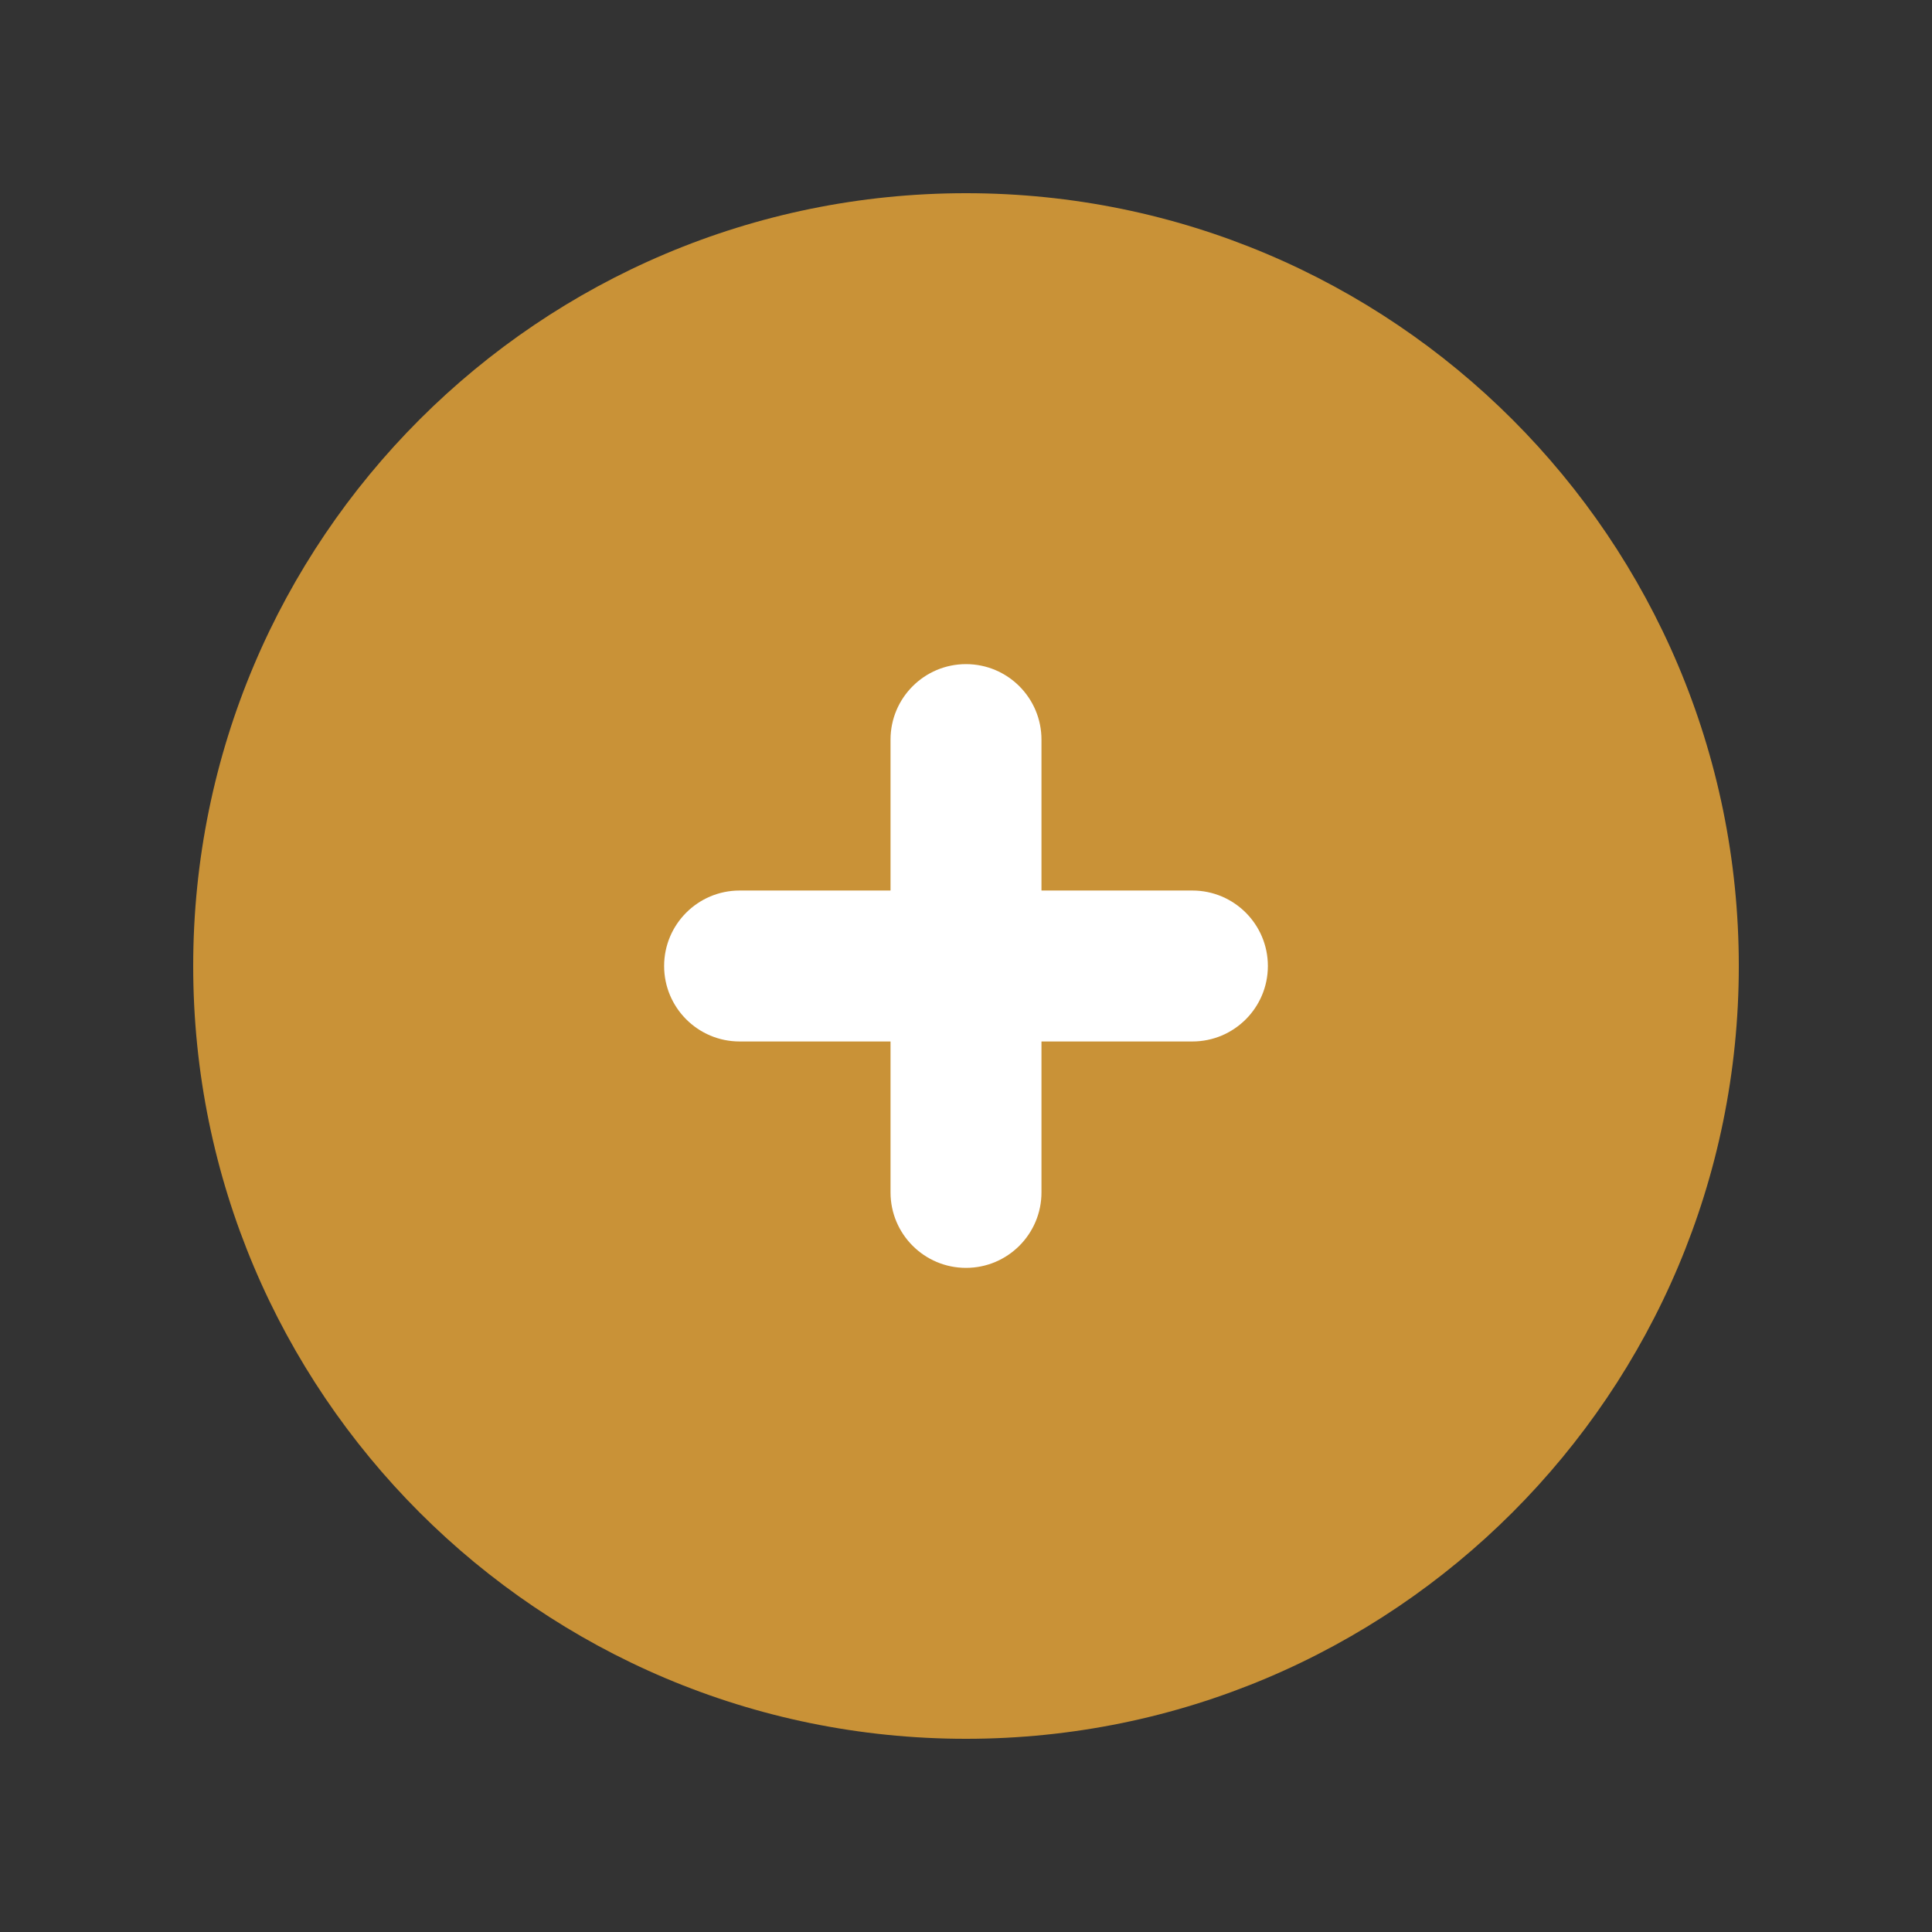
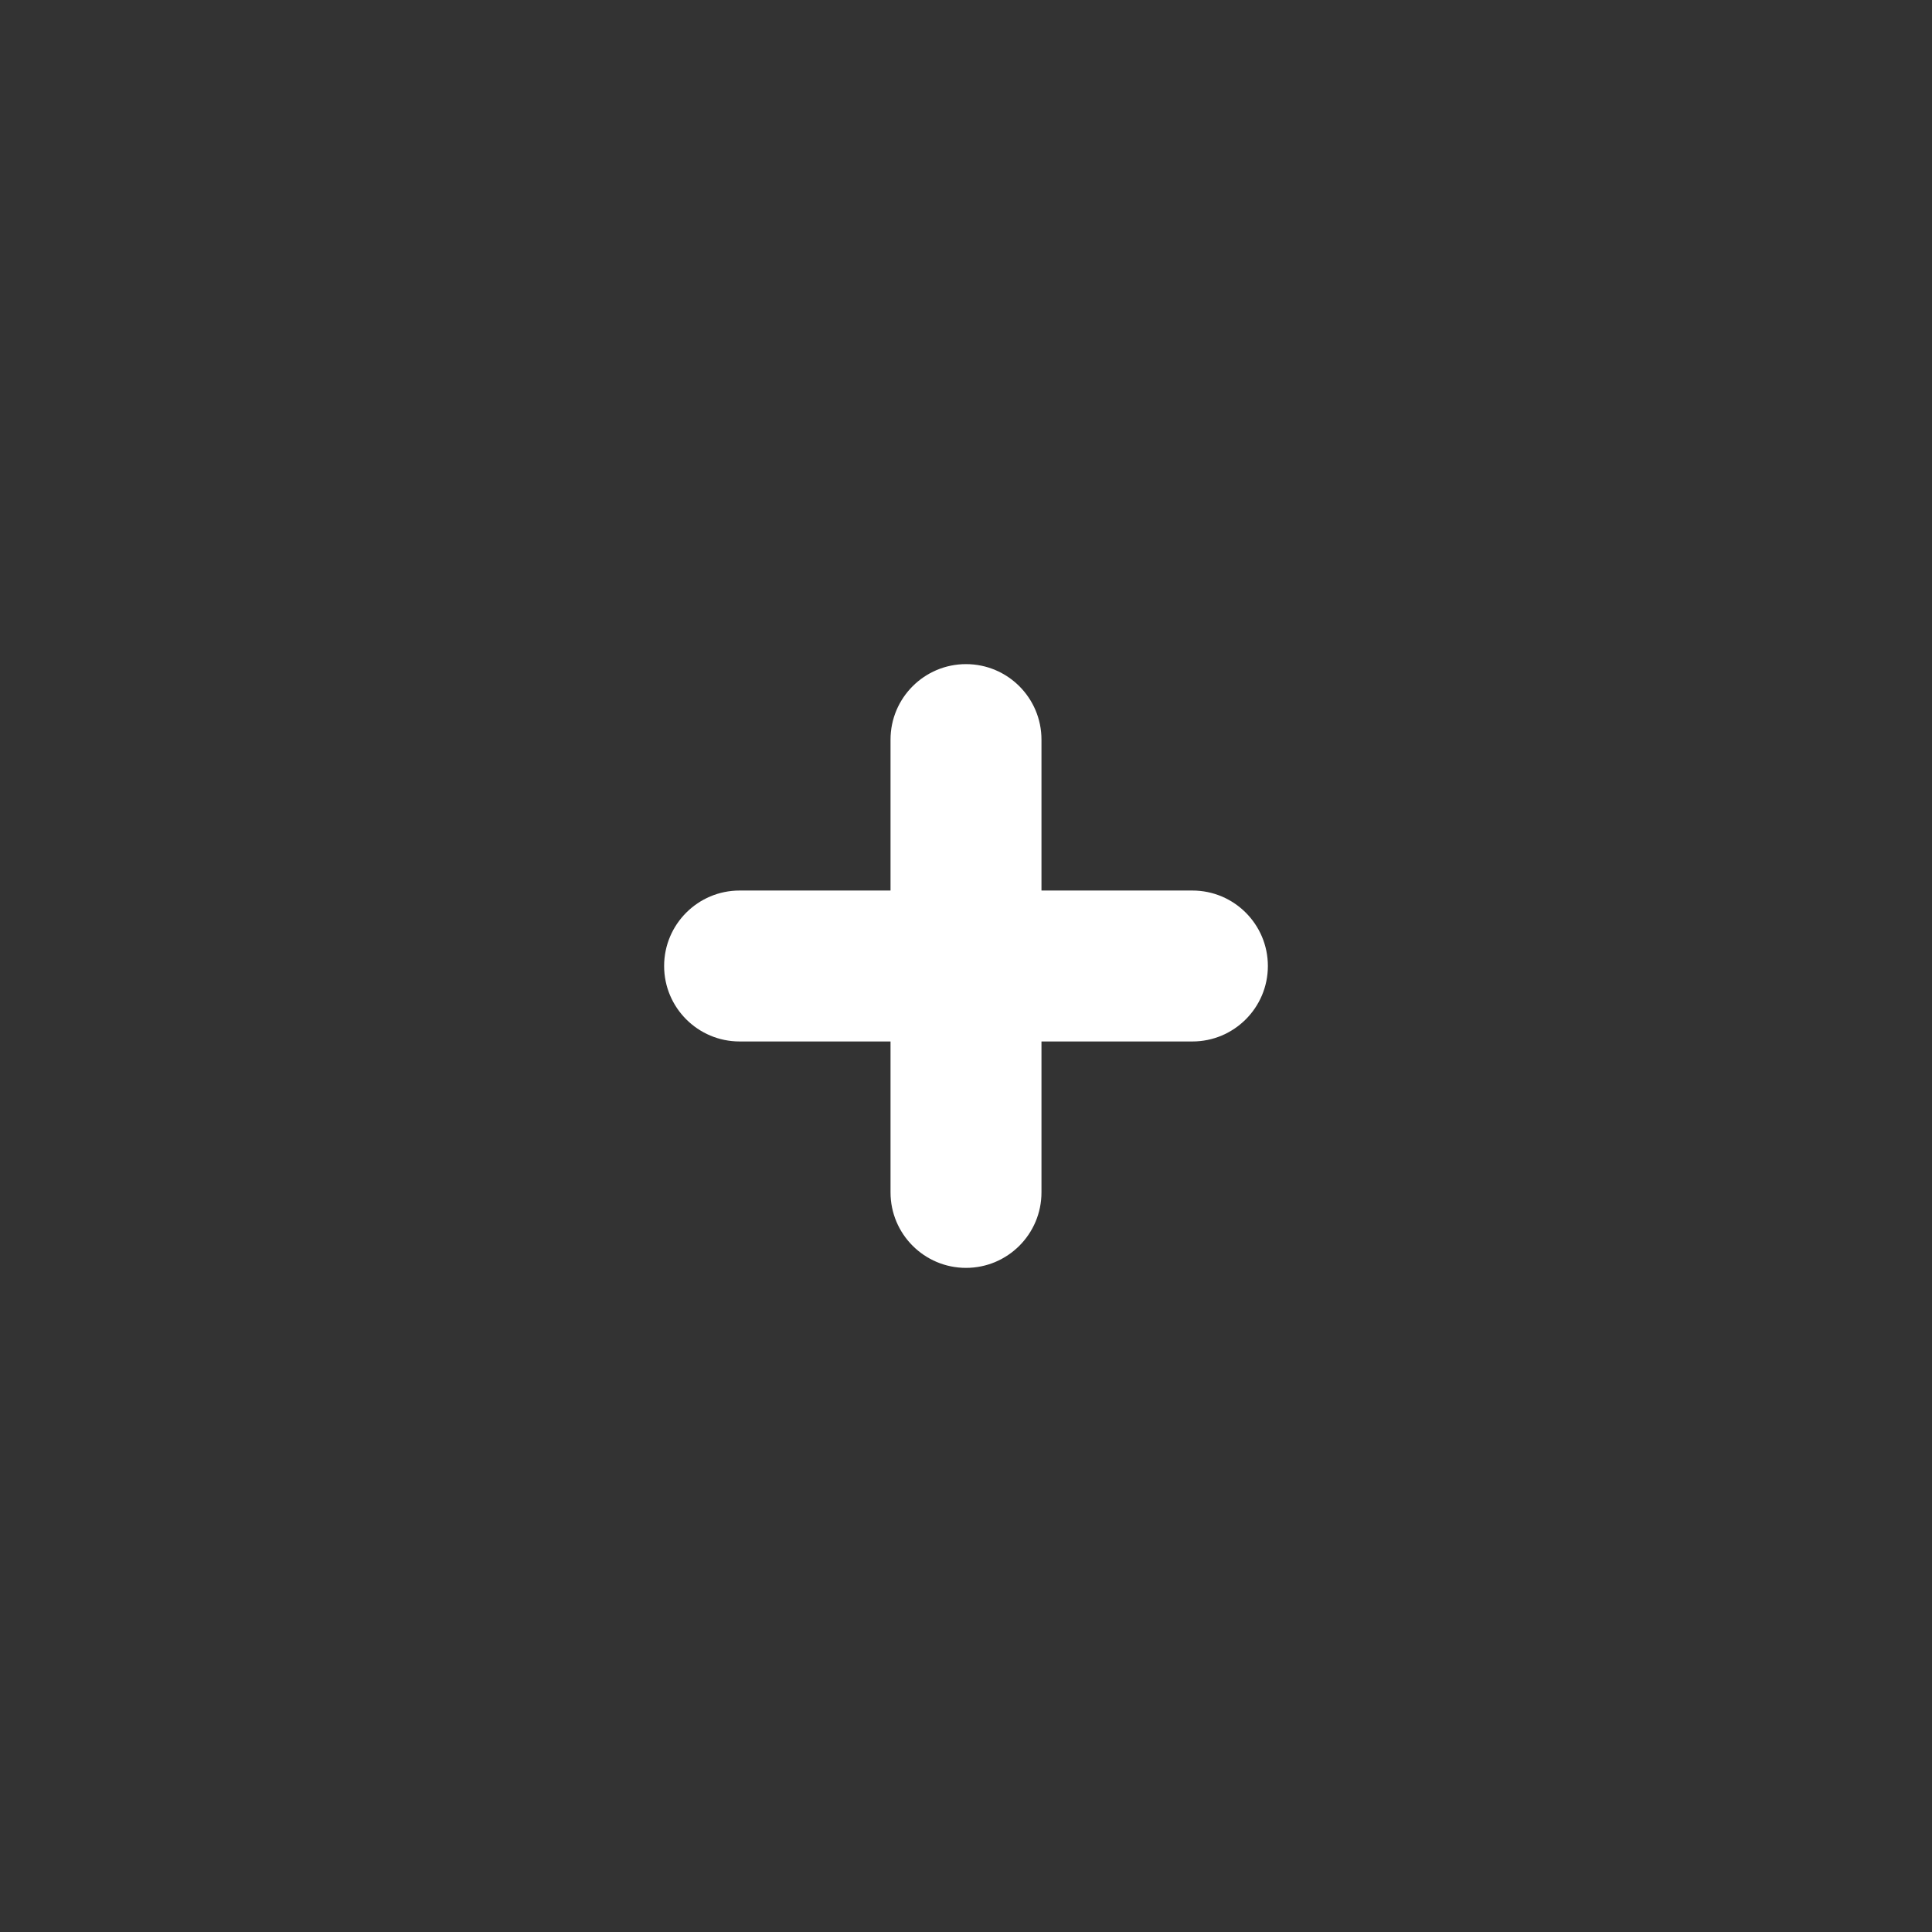
<svg xmlns="http://www.w3.org/2000/svg" width="32" height="32" viewBox="0 0 32 32" fill="none">
  <rect x="0" y="0" width="32" height="32" fill="#333333" stroke="none" />
-   <path fill-rule="evenodd" clip-rule="evenodd" d="M16 28.8C23.069 28.8 28.8 23.069 28.8 16C28.8 8.931 23.069 3.2 16 3.2C8.931 3.2 3.2 8.931 3.2 16C3.2 23.069 8.931 28.8 16 28.8Z" fill="#C99237" />
  <path fill-rule="evenodd" clip-rule="evenodd" d="M17.25 12.25C17.25 11.56 16.69 11 16 11C15.31 11 14.75 11.56 14.75 12.25V14.75H12.25C11.56 14.75 11 15.31 11 16C11 16.69 11.56 17.25 12.25 17.25H14.75V19.75C14.75 20.44 15.31 21 16 21C16.69 21 17.25 20.44 17.25 19.75V17.25H19.75C20.44 17.25 21 16.69 21 16C21 15.31 20.44 14.75 19.75 14.75H17.25V12.25Z" fill="white" />
</svg>